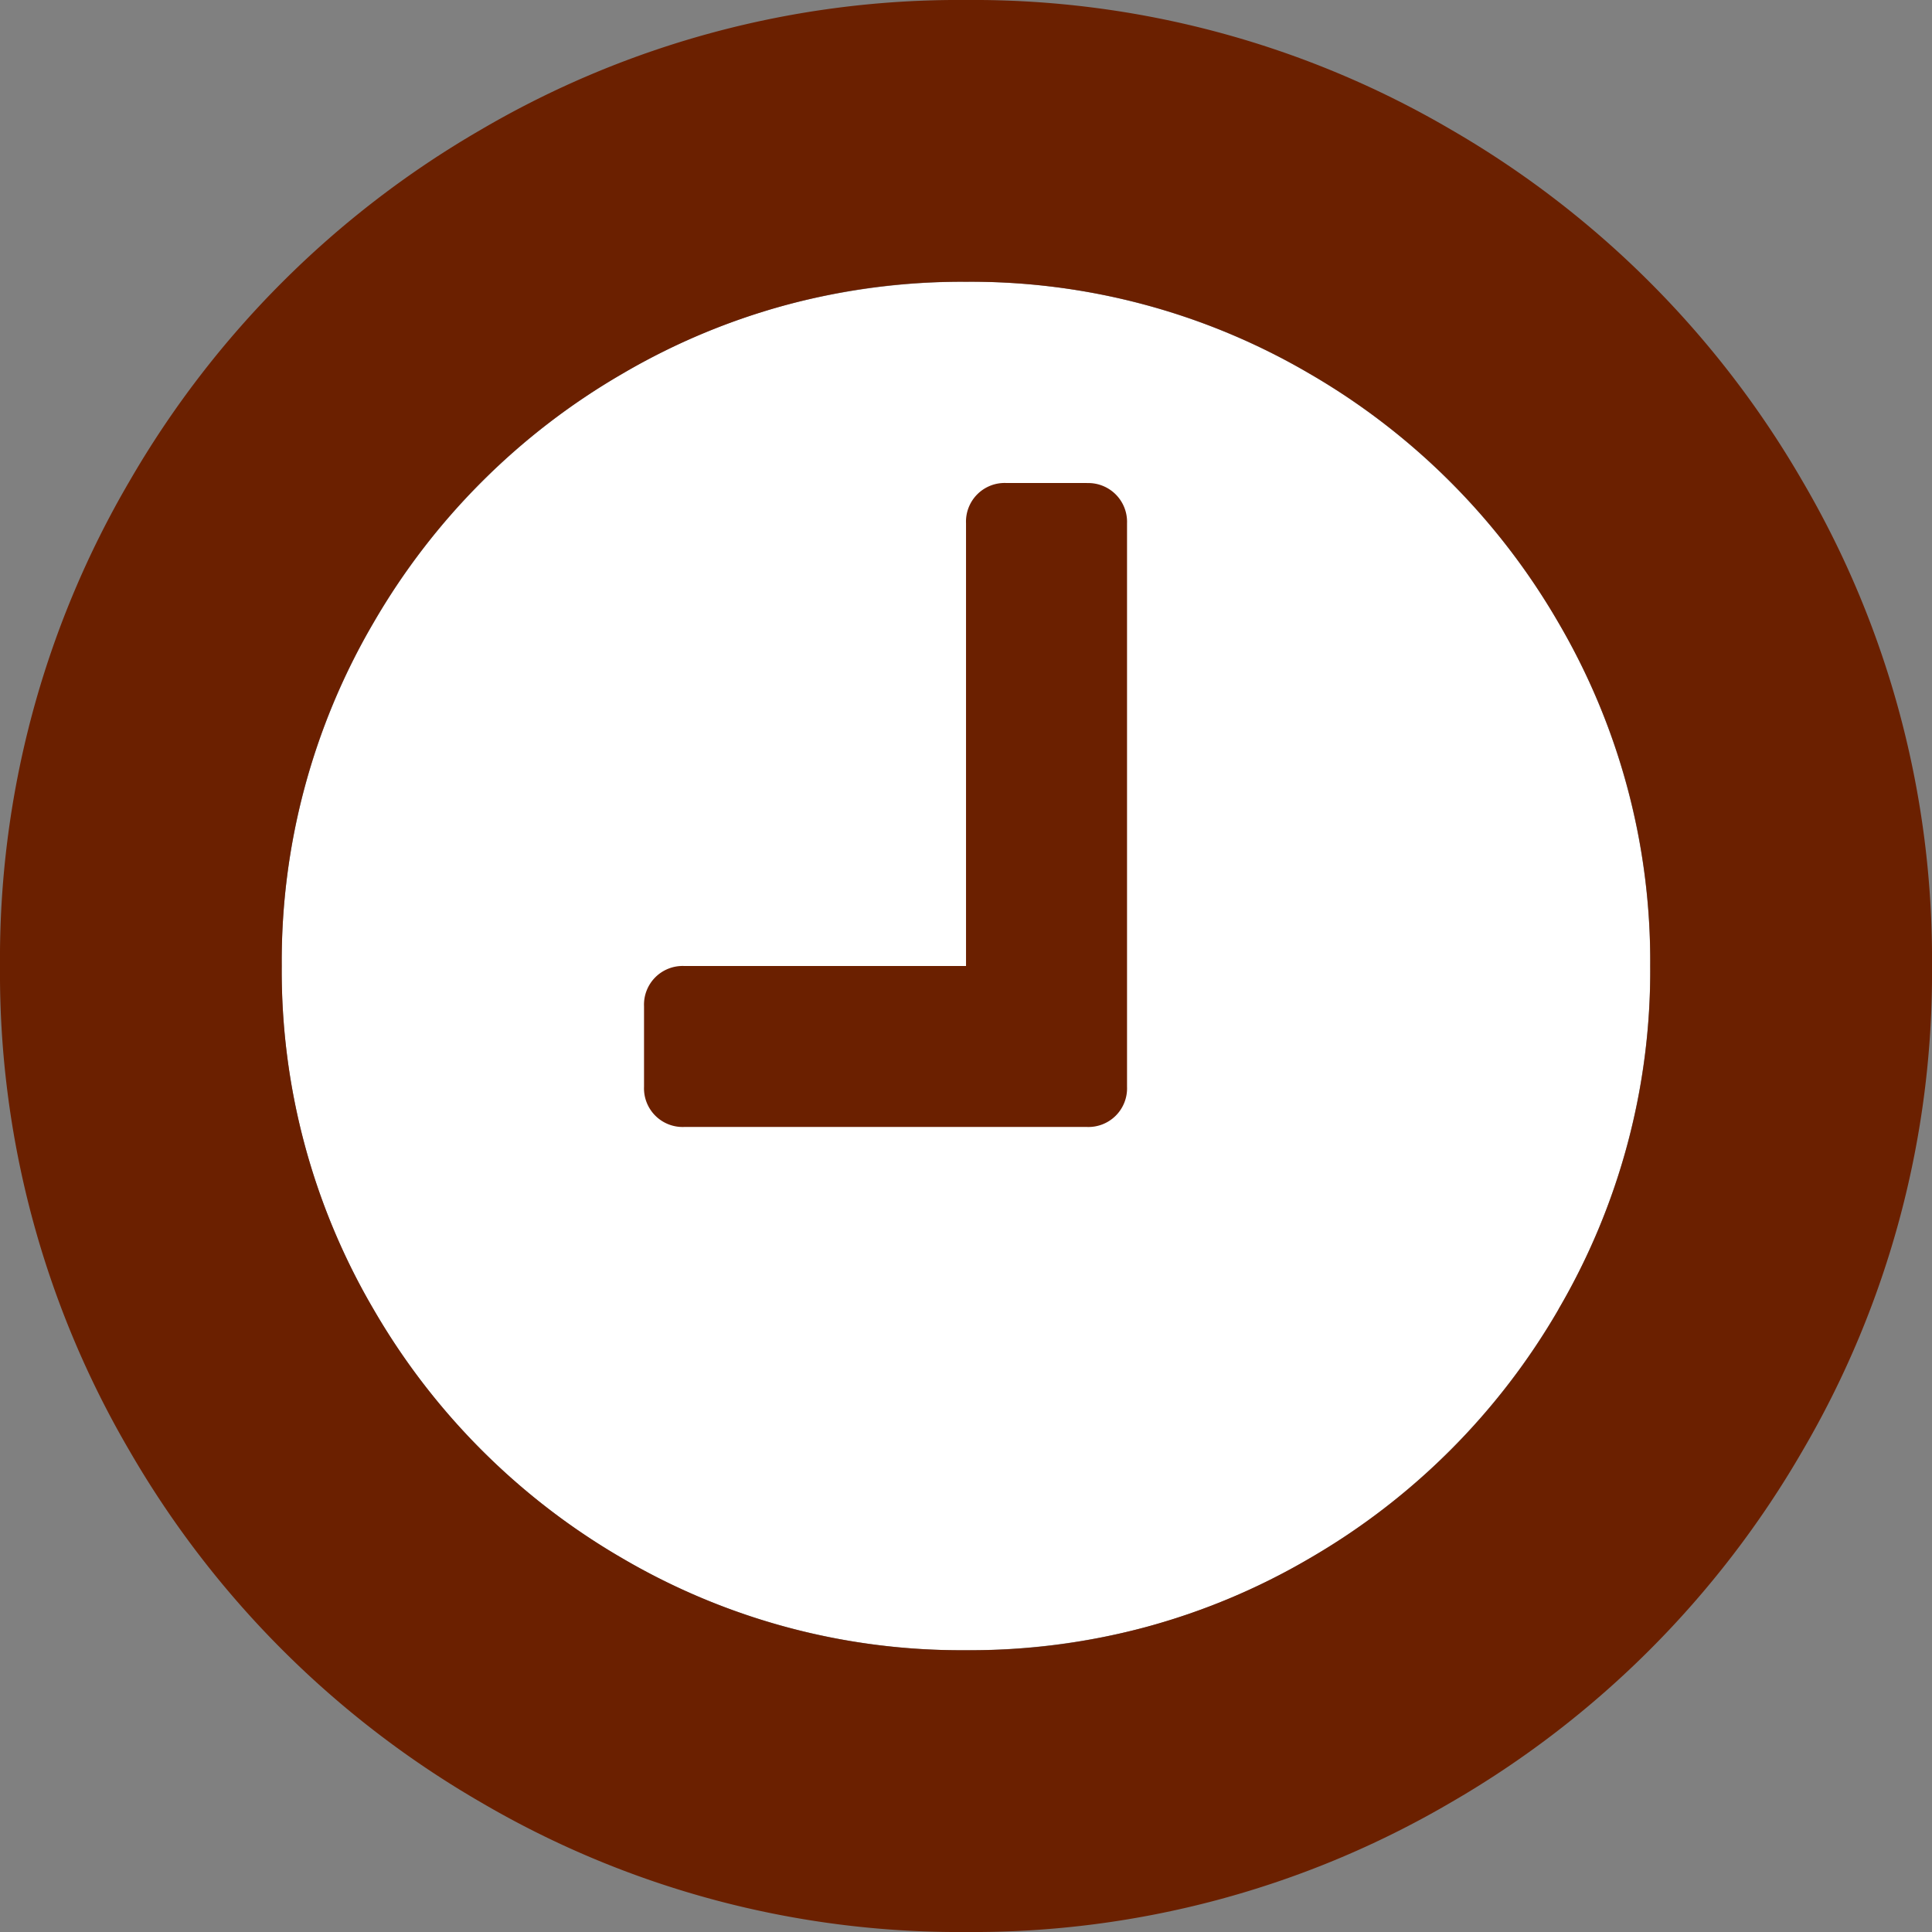
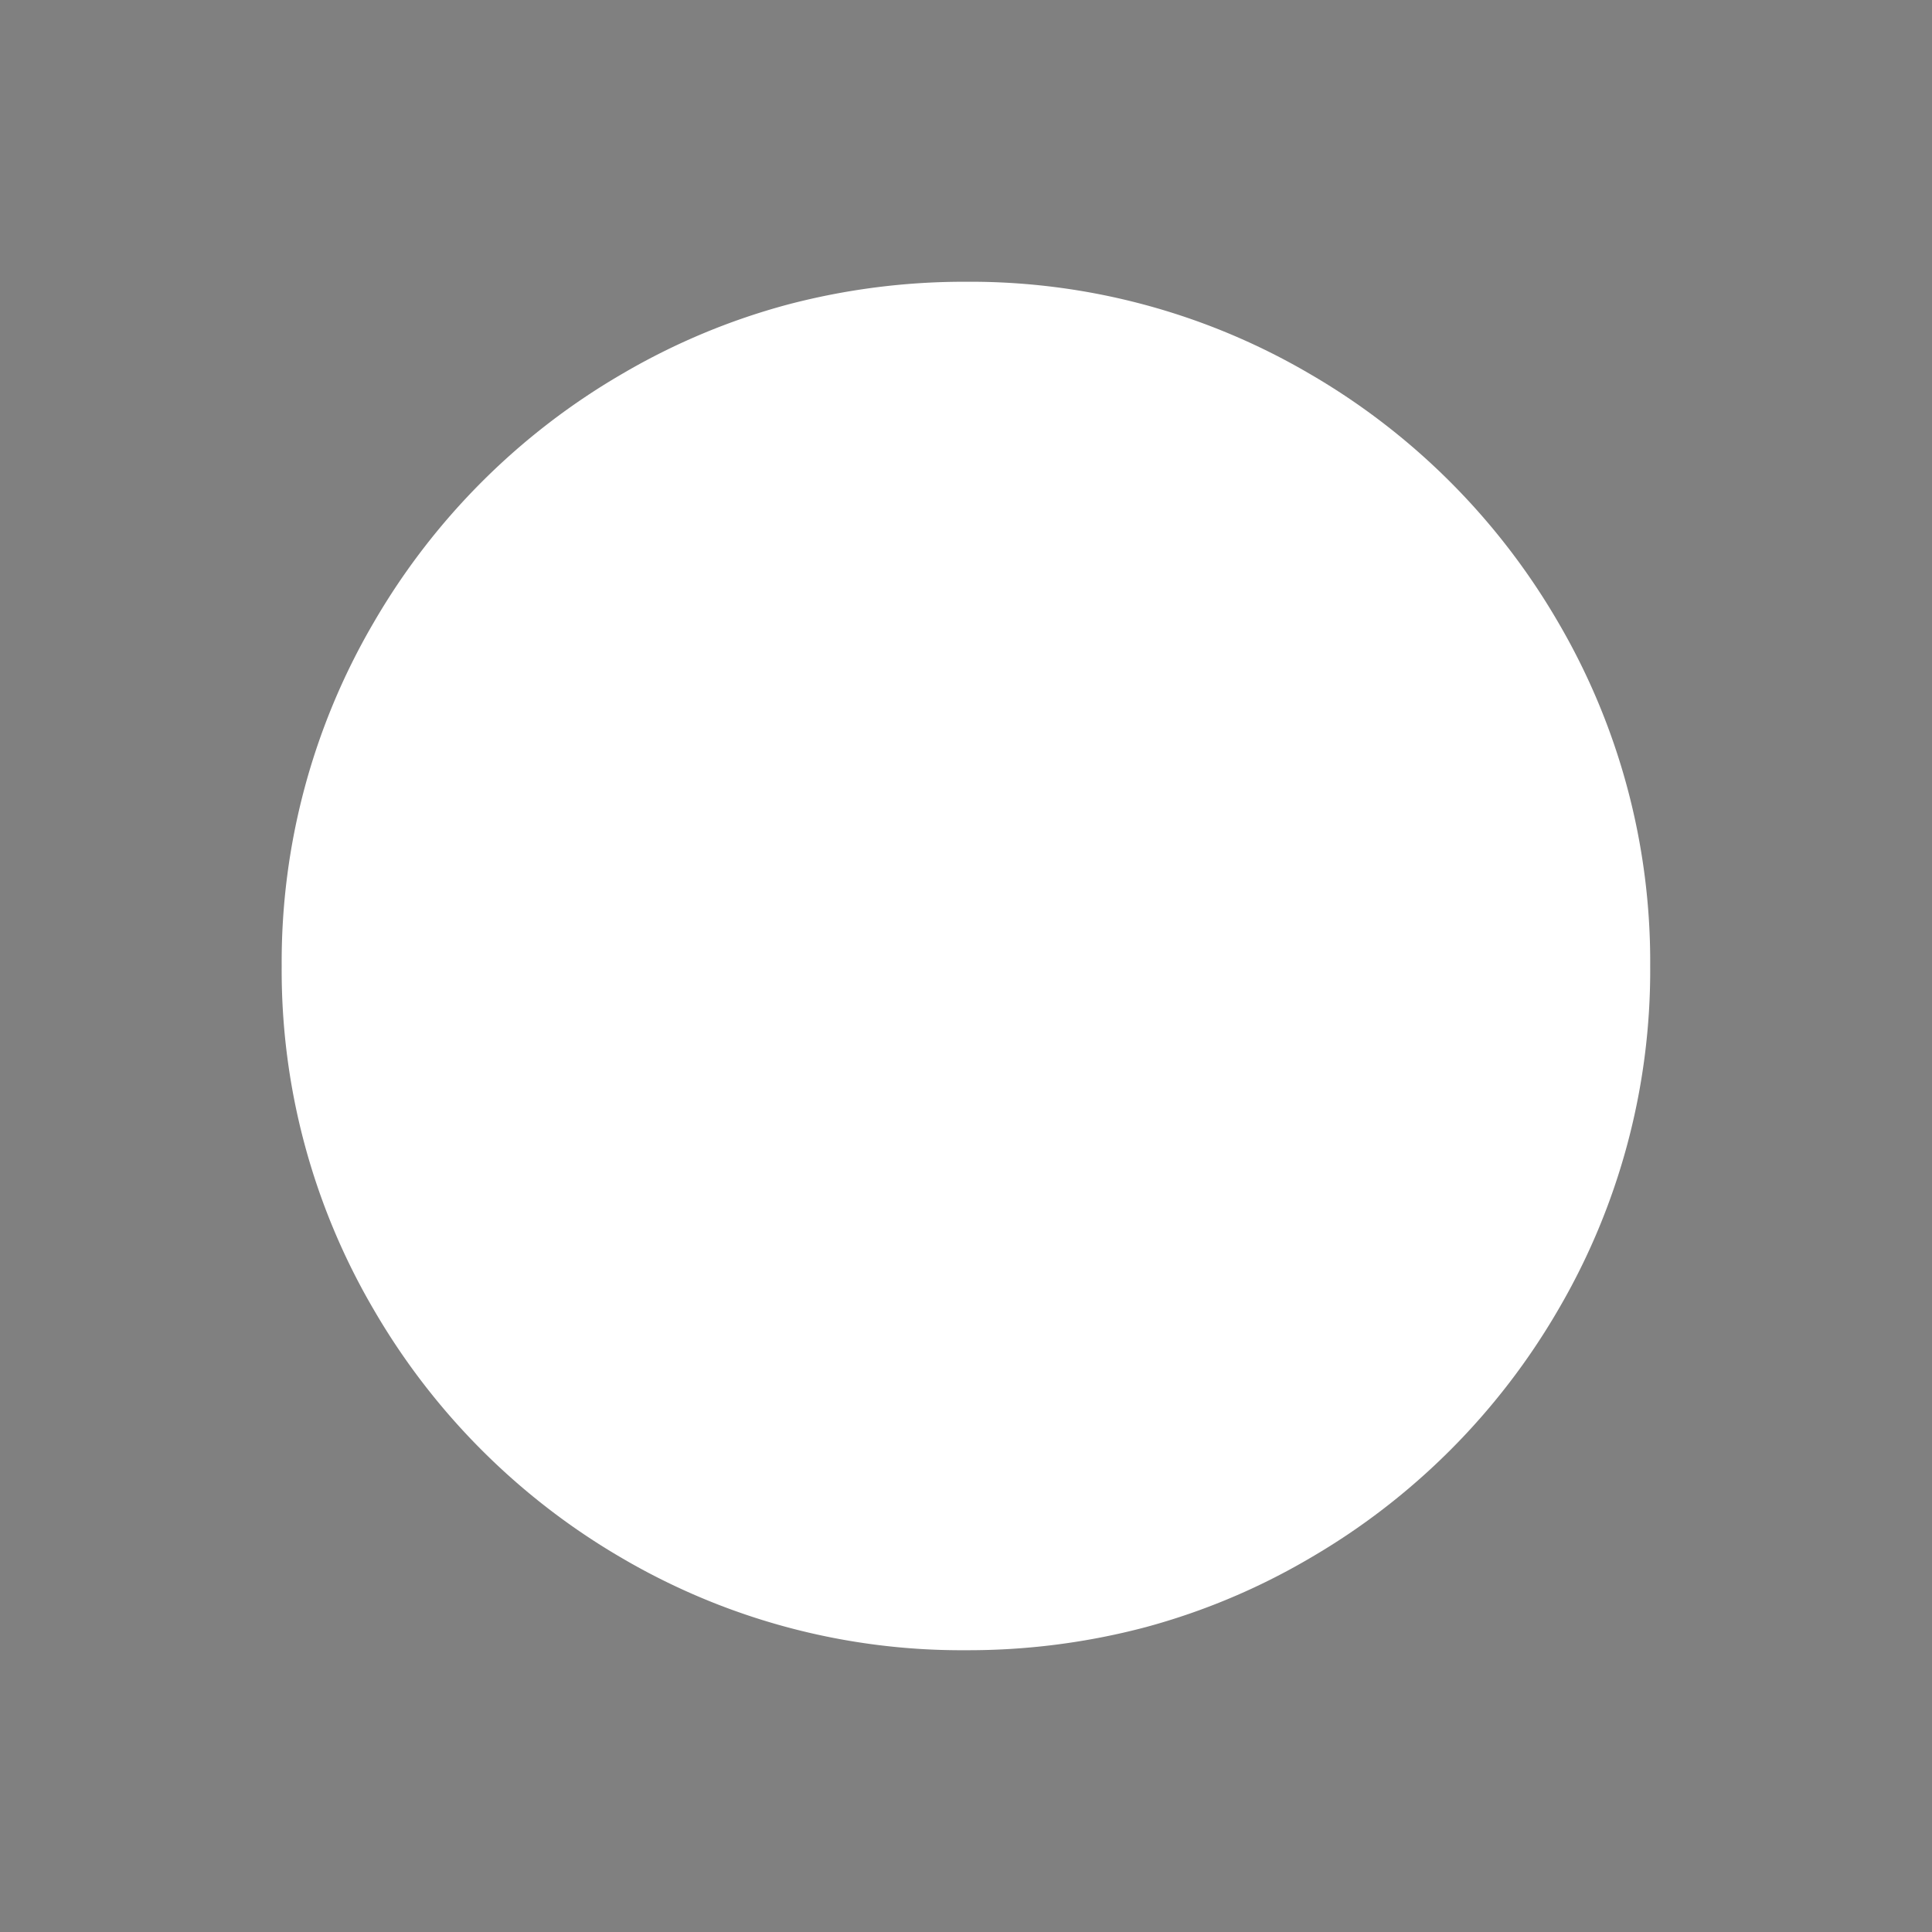
<svg xmlns="http://www.w3.org/2000/svg" viewBox="-14329 2654 80 80">
  <rect x="-14329" y="2654" width="80" height="80" fill="#808080" stroke="none" />
  <defs>
    <style>
      .cls-1 {
        fill: #fff;
      }

      .cls-2 {
        fill: #6b2000;
      }
    </style>
  </defs>
  <g id="Group_95" data-name="Group 95" transform="translate(-15158 1971.4)">
    <path id="Subtraction_3" data-name="Subtraction 3" class="cls-1" d="M15168-1470.668a27.812,27.812,0,0,1-14.221-3.8,28.369,28.369,0,0,1-10.309-10.313,27.782,27.782,0,0,1-3.806-14.217,27.818,27.818,0,0,1,3.806-14.217,28.346,28.346,0,0,1,10.309-10.313,27.732,27.732,0,0,1,6.812-2.854,28.686,28.686,0,0,1,7.409-.951,27.786,27.786,0,0,1,14.218,3.805,28.349,28.349,0,0,1,10.313,10.313,27.822,27.822,0,0,1,3.8,14.217,27.822,27.822,0,0,1-3.8,14.217,28.364,28.364,0,0,1-10.312,10.313,27.621,27.621,0,0,1-6.809,2.853A28.711,28.711,0,0,1,15168-1470.668Z" transform="translate(-14299 2221.6)" />
    <g id="Group_93" data-name="Group 93" transform="translate(829 682.6)">
-       <path id="Path_172" data-name="Path 172" class="cls-2" d="M74.636,19.921A39.832,39.832,0,0,0,60.079,5.365,39.127,39.127,0,0,0,40,0,39.127,39.127,0,0,0,19.923,5.365,39.822,39.822,0,0,0,5.365,19.921,39.126,39.126,0,0,0,0,40,39.135,39.135,0,0,0,5.365,60.078,39.832,39.832,0,0,0,19.922,74.635,39.131,39.131,0,0,0,40,80a39.131,39.131,0,0,0,20.079-5.365A39.822,39.822,0,0,0,74.636,60.078,39.133,39.133,0,0,0,80,40,39.136,39.136,0,0,0,74.636,19.921Zm-10.1,34.3A28.247,28.247,0,0,1,54.22,64.532,27.693,27.693,0,0,1,40,68.332a27.7,27.7,0,0,1-14.219-3.8A28.248,28.248,0,0,1,15.47,54.218,27.689,27.689,0,0,1,11.667,40a27.7,27.7,0,0,1,3.8-14.219A28.242,28.242,0,0,1,25.782,15.469,27.693,27.693,0,0,1,40,11.667a27.693,27.693,0,0,1,14.219,3.8A28.243,28.243,0,0,1,64.532,25.781,27.692,27.692,0,0,1,68.333,40,27.692,27.692,0,0,1,64.532,54.218Z" transform="translate(0 0)" />
-       <path id="Path_173" data-name="Path 173" class="cls-2" d="M164.516,109.631h-3.334a1.6,1.6,0,0,0-1.666,1.666v18.334H147.849a1.6,1.6,0,0,0-1.666,1.666v3.333a1.6,1.6,0,0,0,1.666,1.666h16.668a1.6,1.6,0,0,0,1.666-1.666V111.3a1.606,1.606,0,0,0-1.667-1.666Z" transform="translate(-119.515 -89.631)" />
-     </g>
+       </g>
  </g>
</svg>